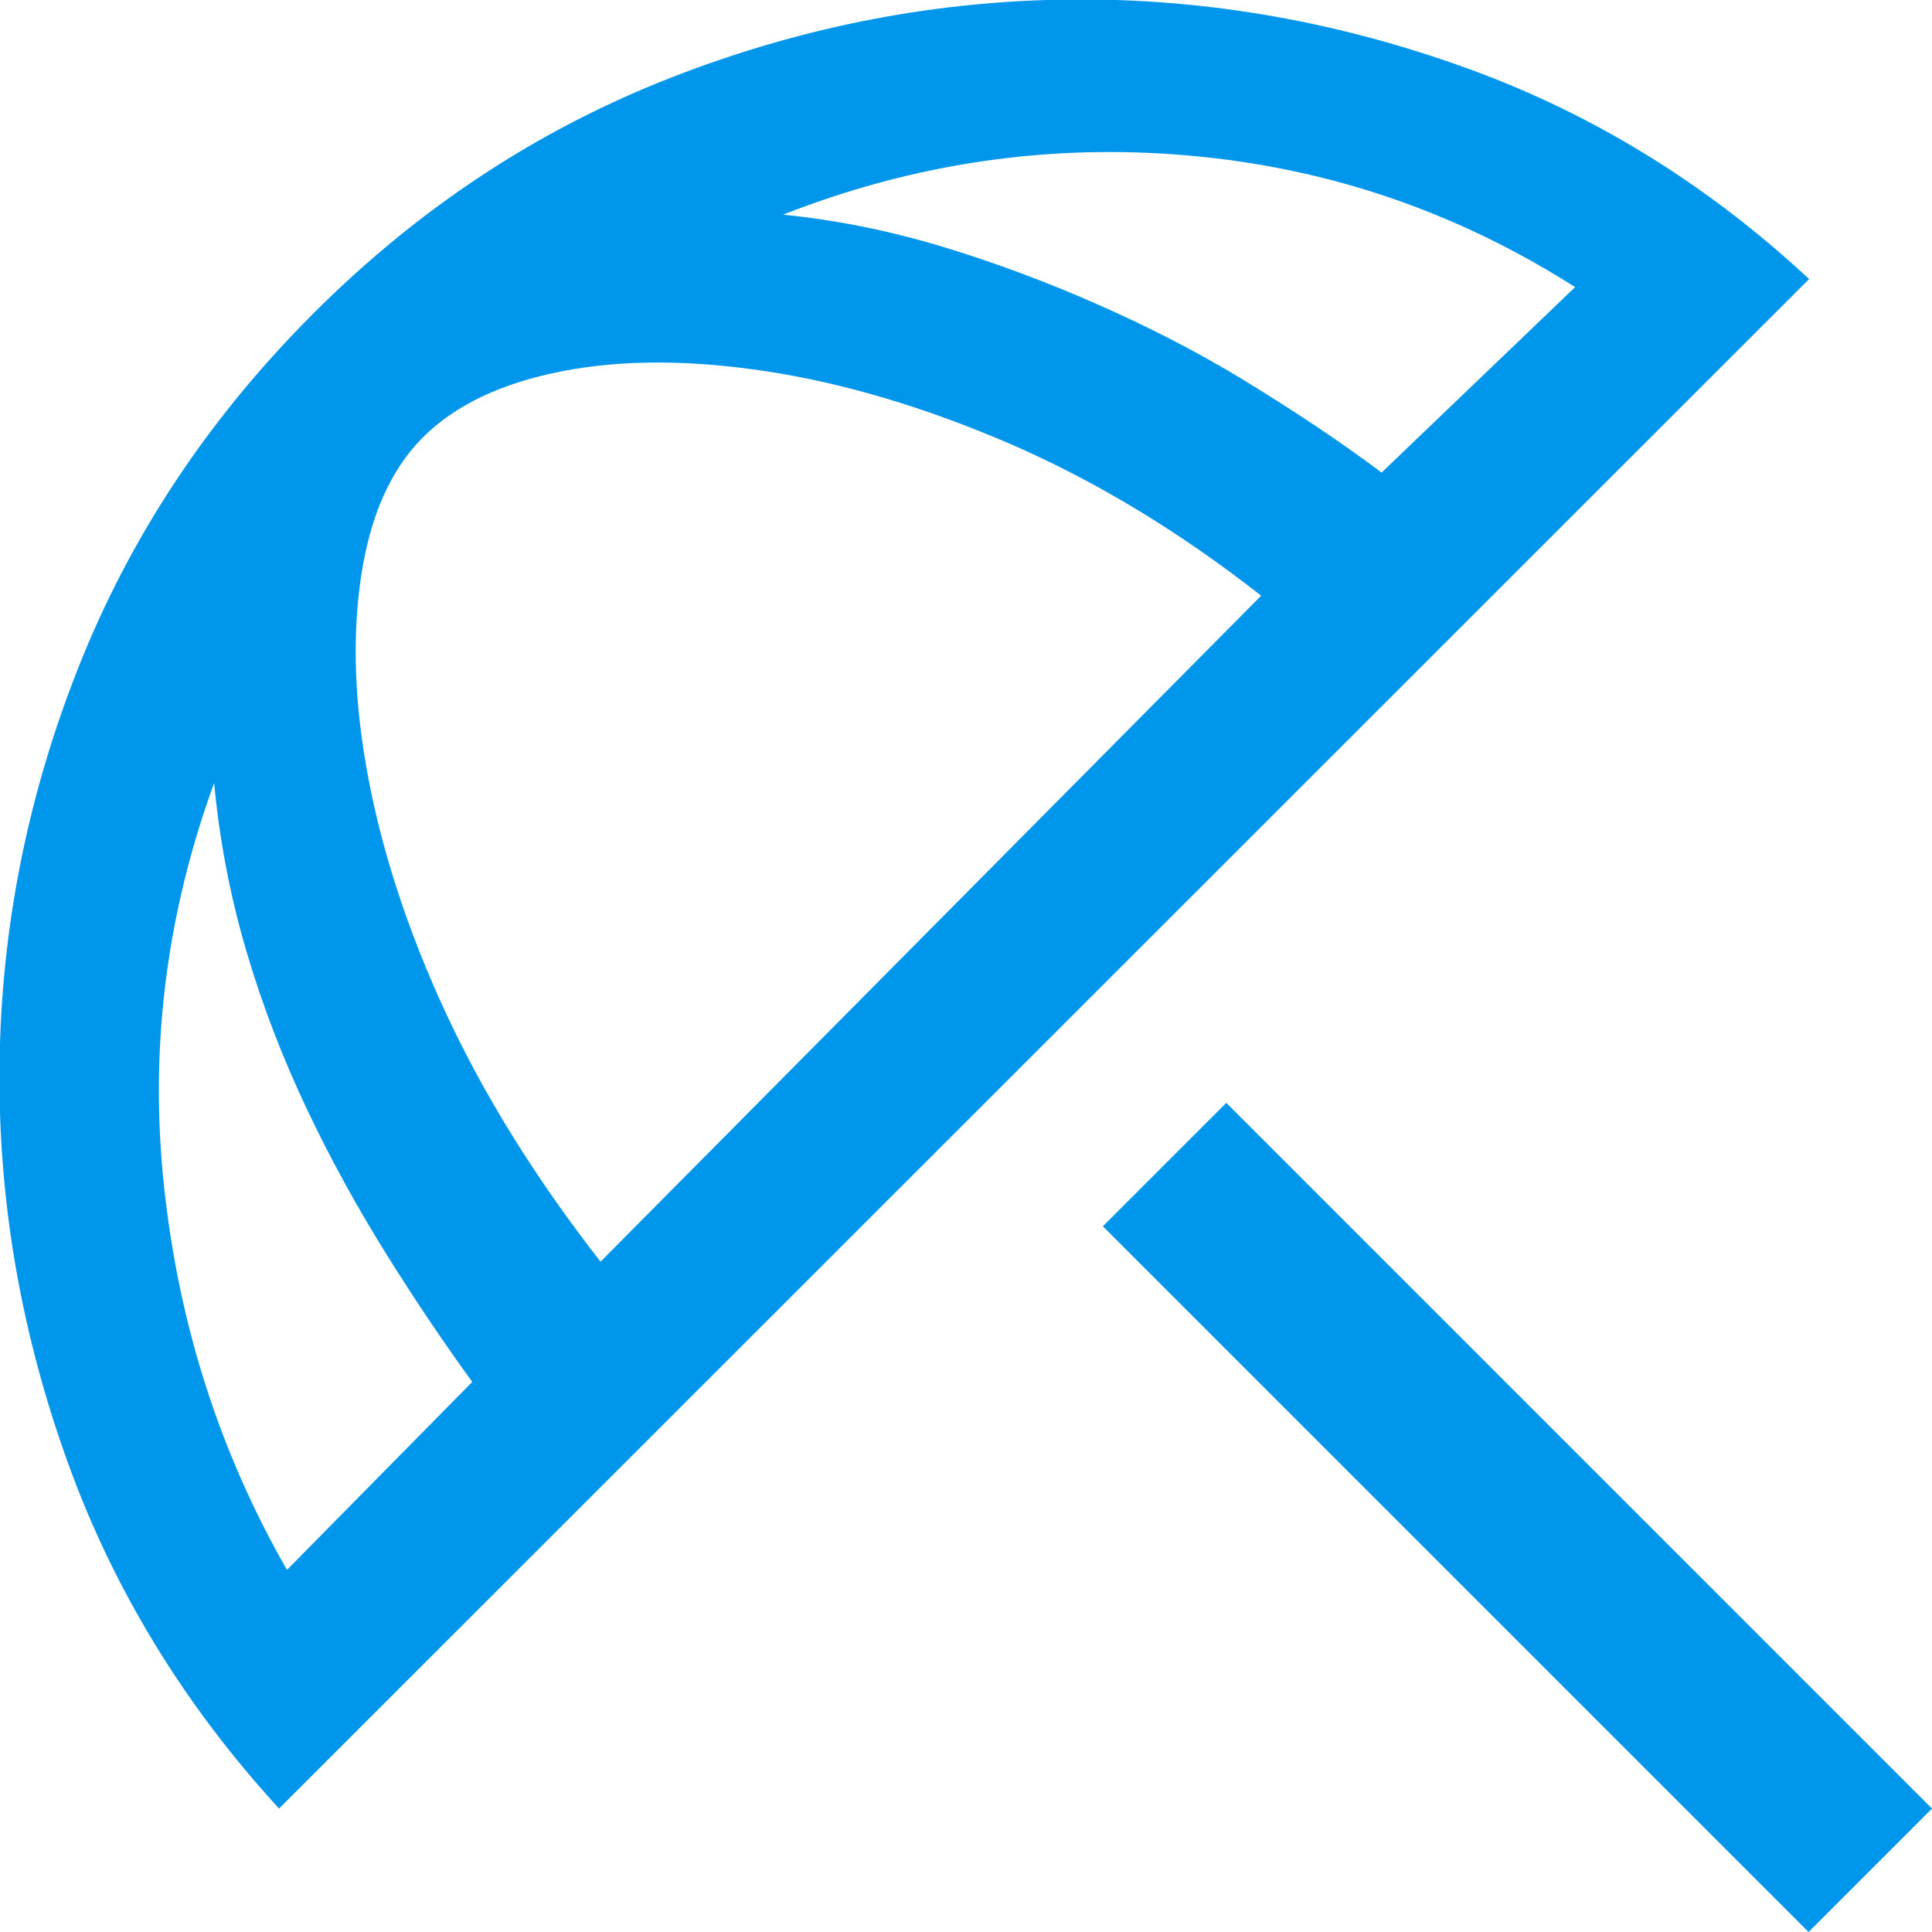
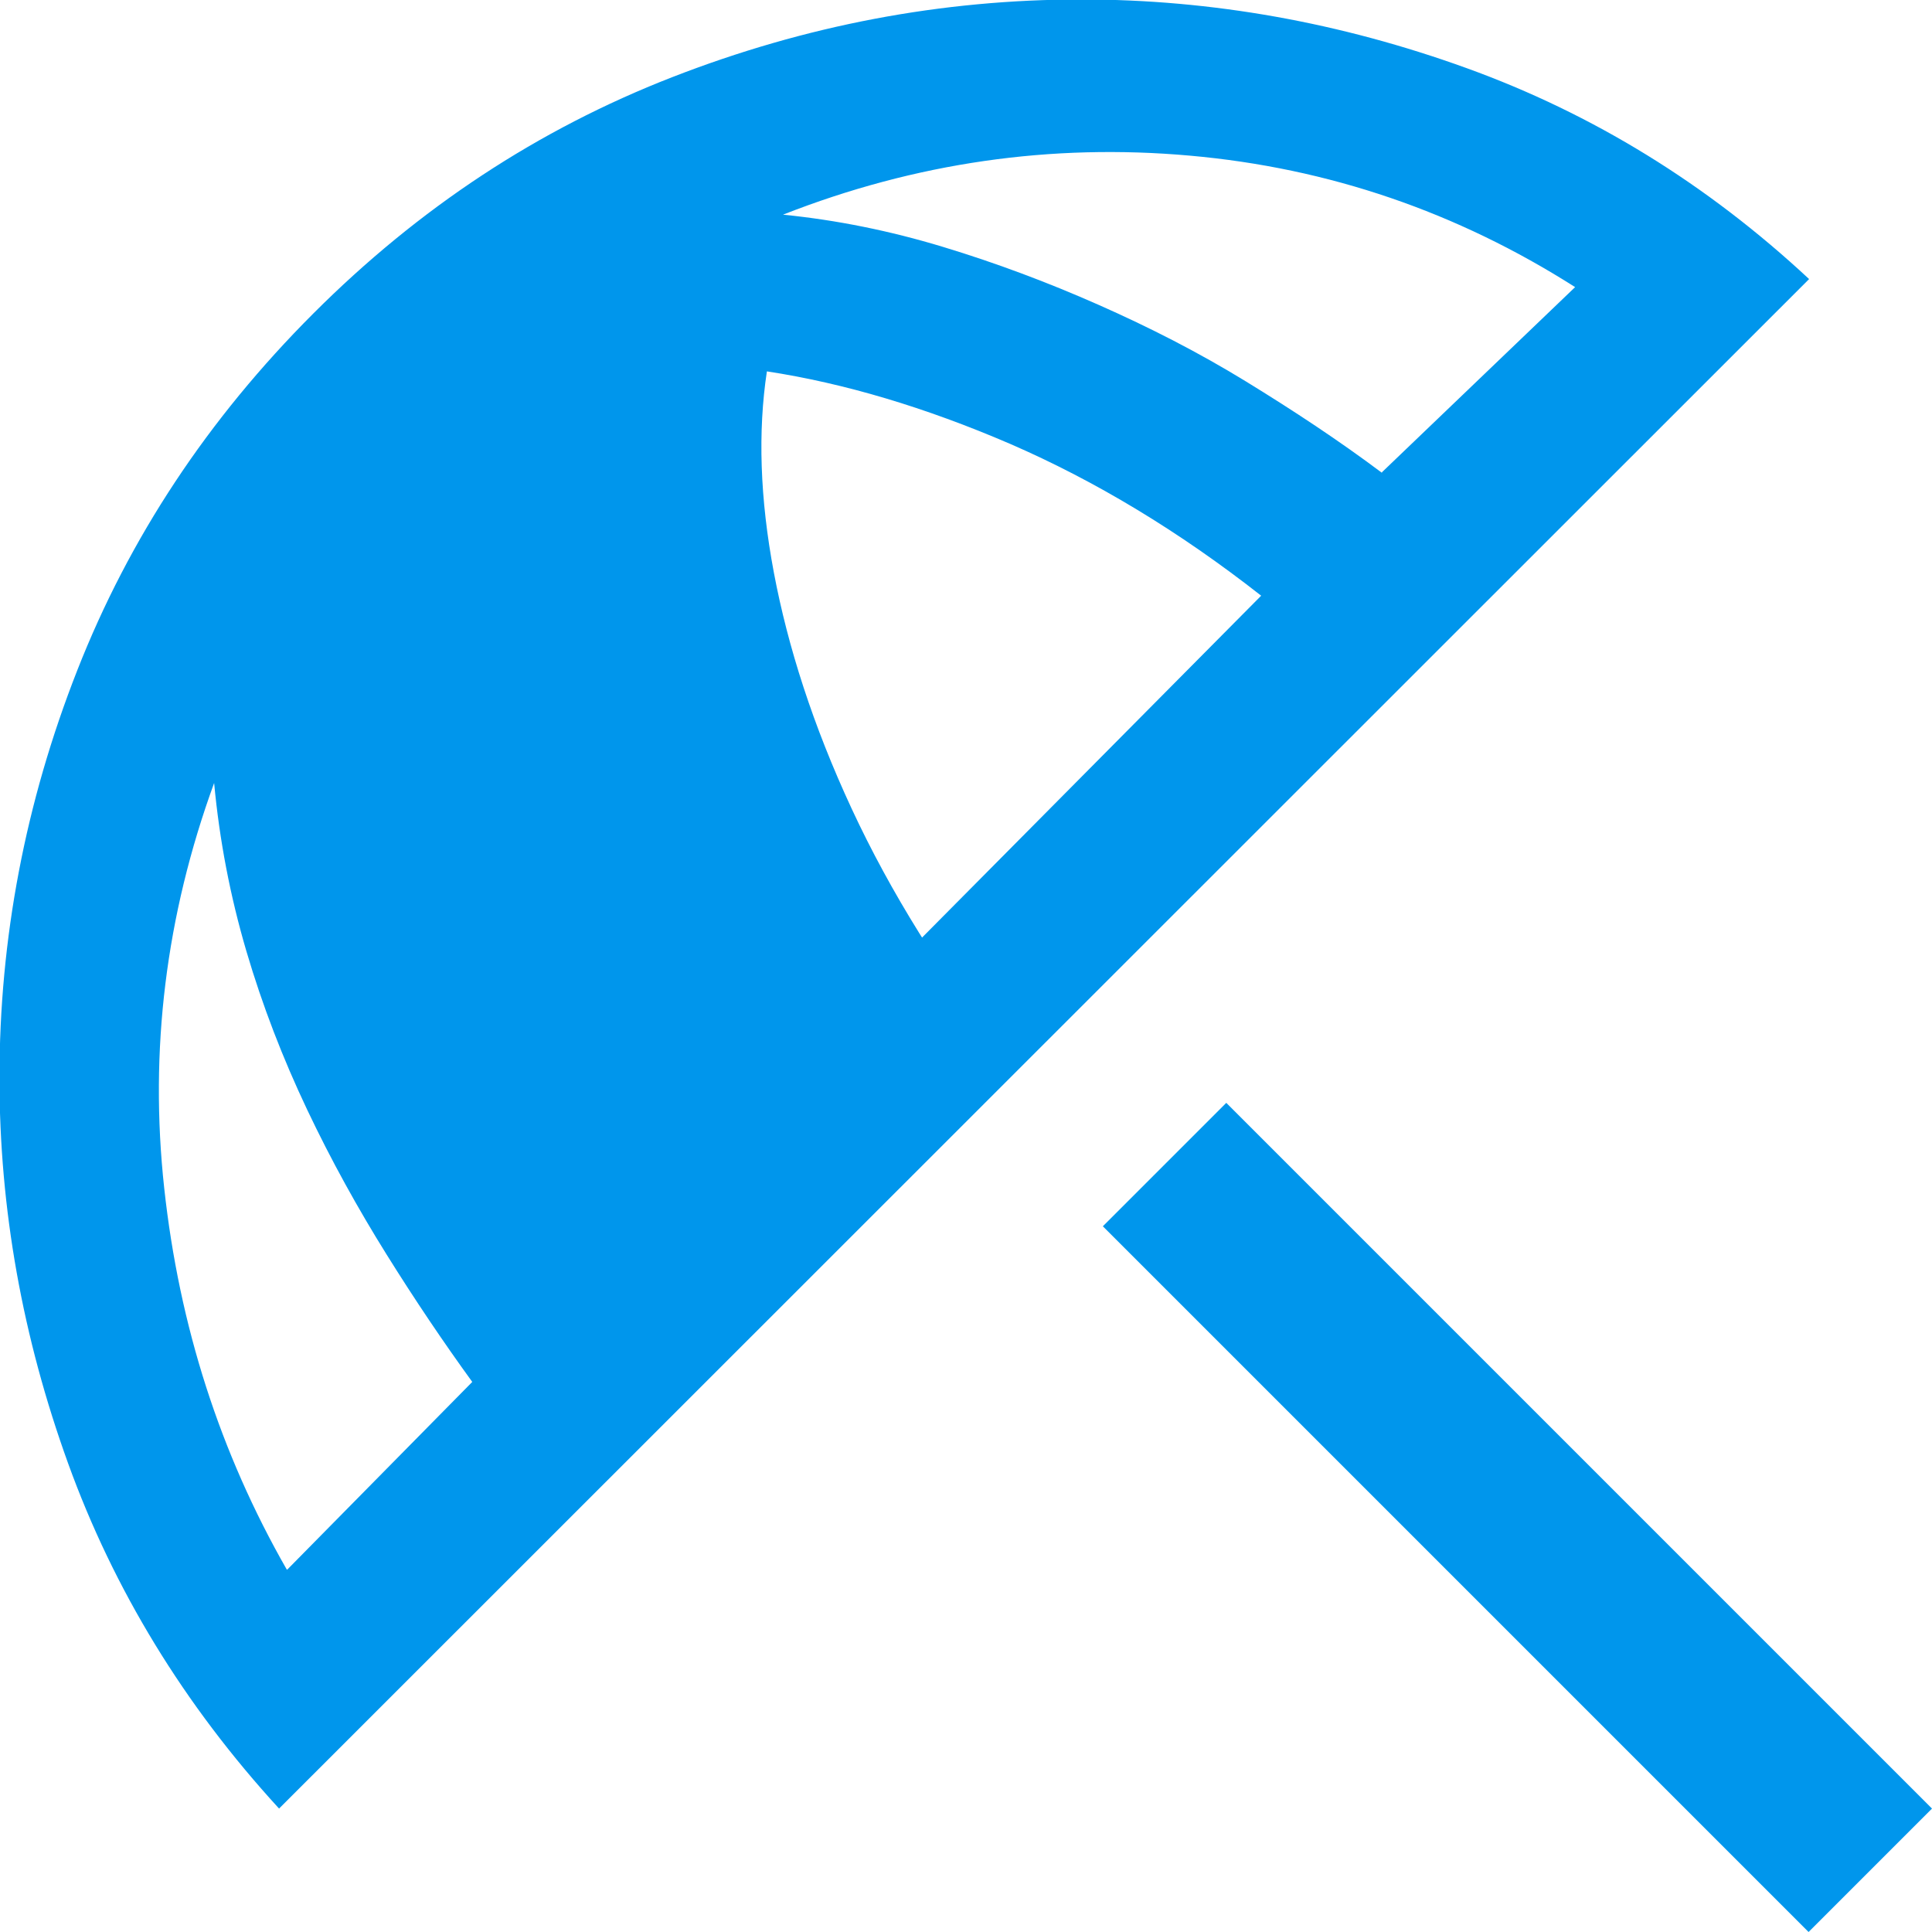
<svg xmlns="http://www.w3.org/2000/svg" id="Calque_1" data-name="Calque 1" viewBox="0 0 36 36">
  <defs>
    <style>
      .cls-1 {
        fill: #0096ec;
      }
    </style>
  </defs>
-   <path class="cls-1" d="m33.7,36l-13.15-13.15,2.3-2.3,13.15,13.15-2.3,2.3Zm-28.5-2.3c-1.77-1.93-3.08-4.08-3.93-6.43s-1.28-4.74-1.28-7.18c0-2.6.48-5.13,1.45-7.6s2.43-4.68,4.4-6.65c1.97-1.97,4.19-3.43,6.68-4.4s5.03-1.45,7.63-1.45c2.43,0,4.83.43,7.18,1.28s4.48,2.16,6.38,3.93L5.2,33.7Zm.15-4.45l3.45-3.5c-.53-.73-1.07-1.53-1.6-2.38-.53-.85-1.03-1.75-1.48-2.7s-.83-1.93-1.13-2.95c-.3-1.02-.5-2.06-.6-3.13-.9,2.47-1.21,4.98-.93,7.55s1.04,4.93,2.28,7.1Zm5.85-5.75l12.3-12.4c-1.53-1.2-3.09-2.14-4.68-2.83-1.58-.68-3.09-1.13-4.53-1.35s-2.71-.22-3.83,0-1.98.63-2.58,1.23-.98,1.46-1.15,2.58c-.17,1.12-.13,2.37.13,3.75s.73,2.85,1.45,4.4,1.68,3.09,2.88,4.63Zm14.55-14.7l3.6-3.45c-2.2-1.4-4.59-2.22-7.18-2.45-2.58-.23-5.11.13-7.58,1.1,1,.1,1.99.3,2.98.6s1.95.66,2.9,1.08,1.87.89,2.75,1.43,1.73,1.1,2.53,1.7Z" />
+   <path class="cls-1" d="m33.7,36l-13.15-13.15,2.3-2.3,13.15,13.15-2.3,2.3Zm-28.5-2.3c-1.77-1.93-3.08-4.08-3.93-6.43s-1.28-4.74-1.28-7.18c0-2.6.48-5.13,1.45-7.6s2.43-4.68,4.4-6.65c1.97-1.97,4.19-3.43,6.68-4.4s5.03-1.45,7.63-1.45c2.43,0,4.83.43,7.18,1.28s4.48,2.16,6.38,3.93L5.2,33.7Zm.15-4.45l3.45-3.5c-.53-.73-1.07-1.53-1.6-2.38-.53-.85-1.03-1.75-1.48-2.7s-.83-1.93-1.13-2.95c-.3-1.02-.5-2.06-.6-3.13-.9,2.47-1.21,4.98-.93,7.55s1.04,4.93,2.28,7.1Zm5.85-5.75l12.3-12.4c-1.53-1.2-3.09-2.14-4.68-2.83-1.58-.68-3.09-1.13-4.53-1.35c-.17,1.12-.13,2.37.13,3.75s.73,2.85,1.45,4.4,1.68,3.09,2.88,4.63Zm14.55-14.7l3.6-3.45c-2.2-1.4-4.59-2.22-7.18-2.45-2.58-.23-5.11.13-7.58,1.1,1,.1,1.99.3,2.98.6s1.95.66,2.9,1.08,1.87.89,2.75,1.43,1.73,1.1,2.53,1.7Z" />
</svg>